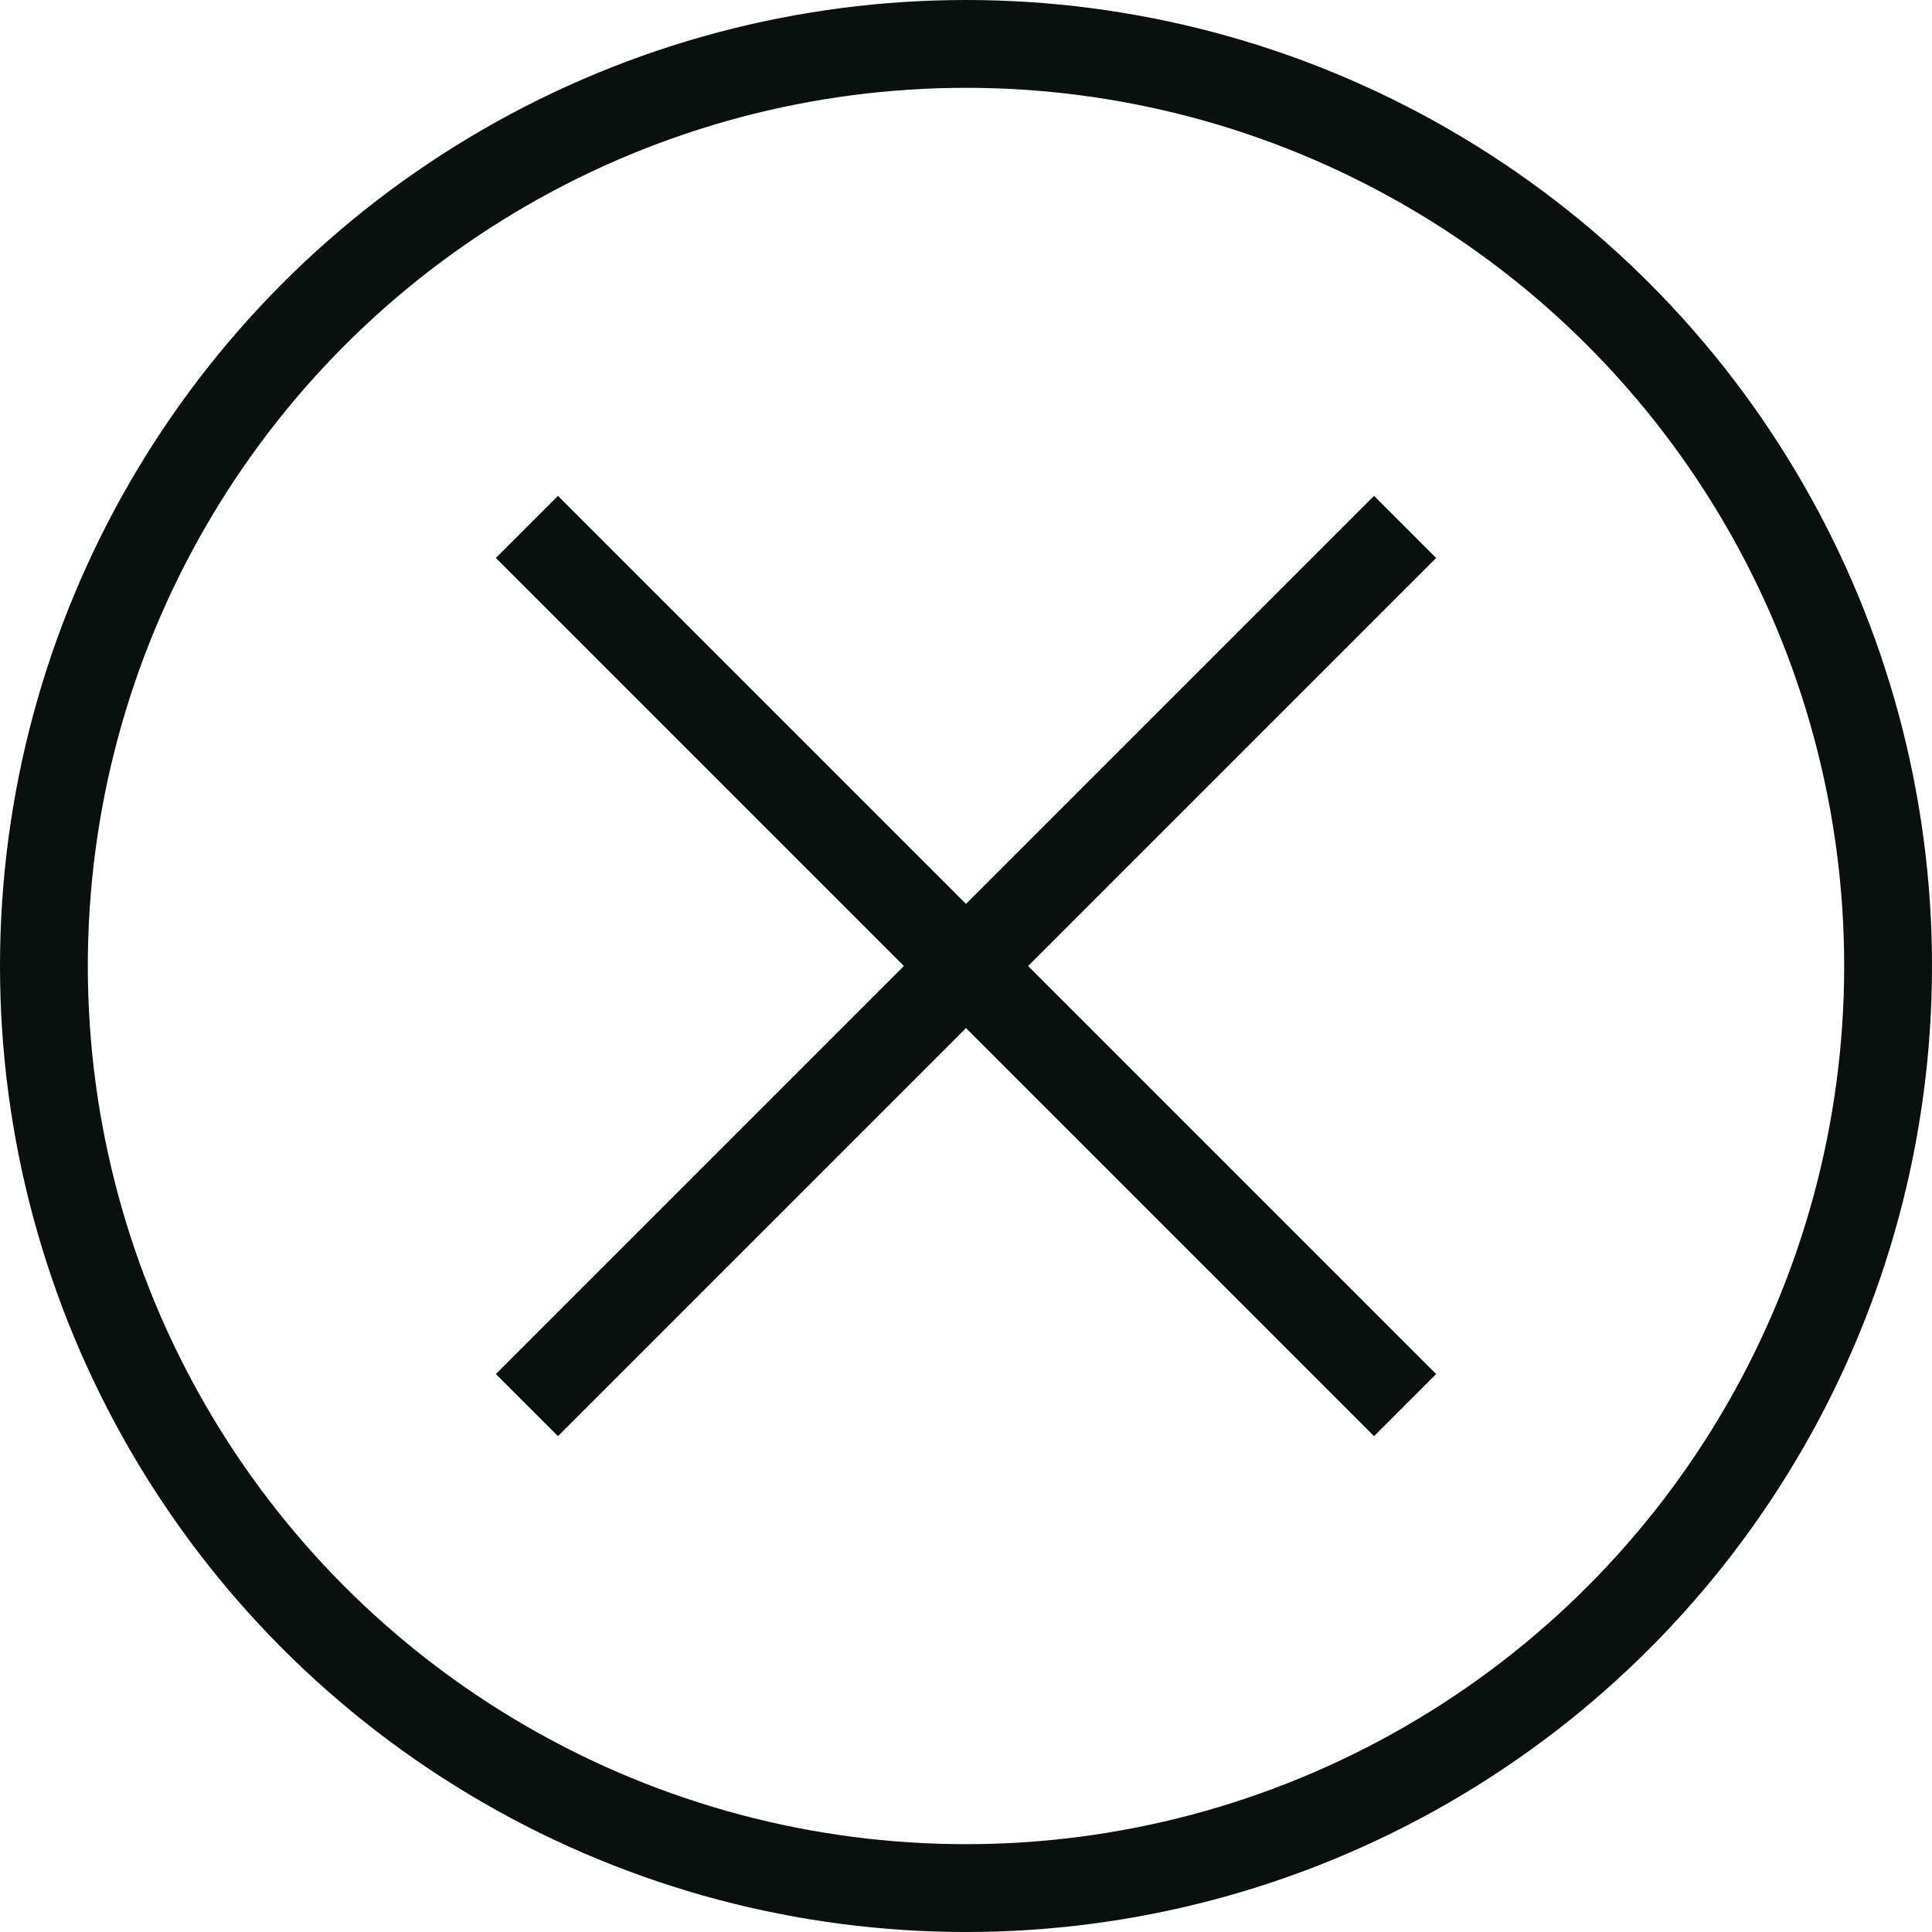
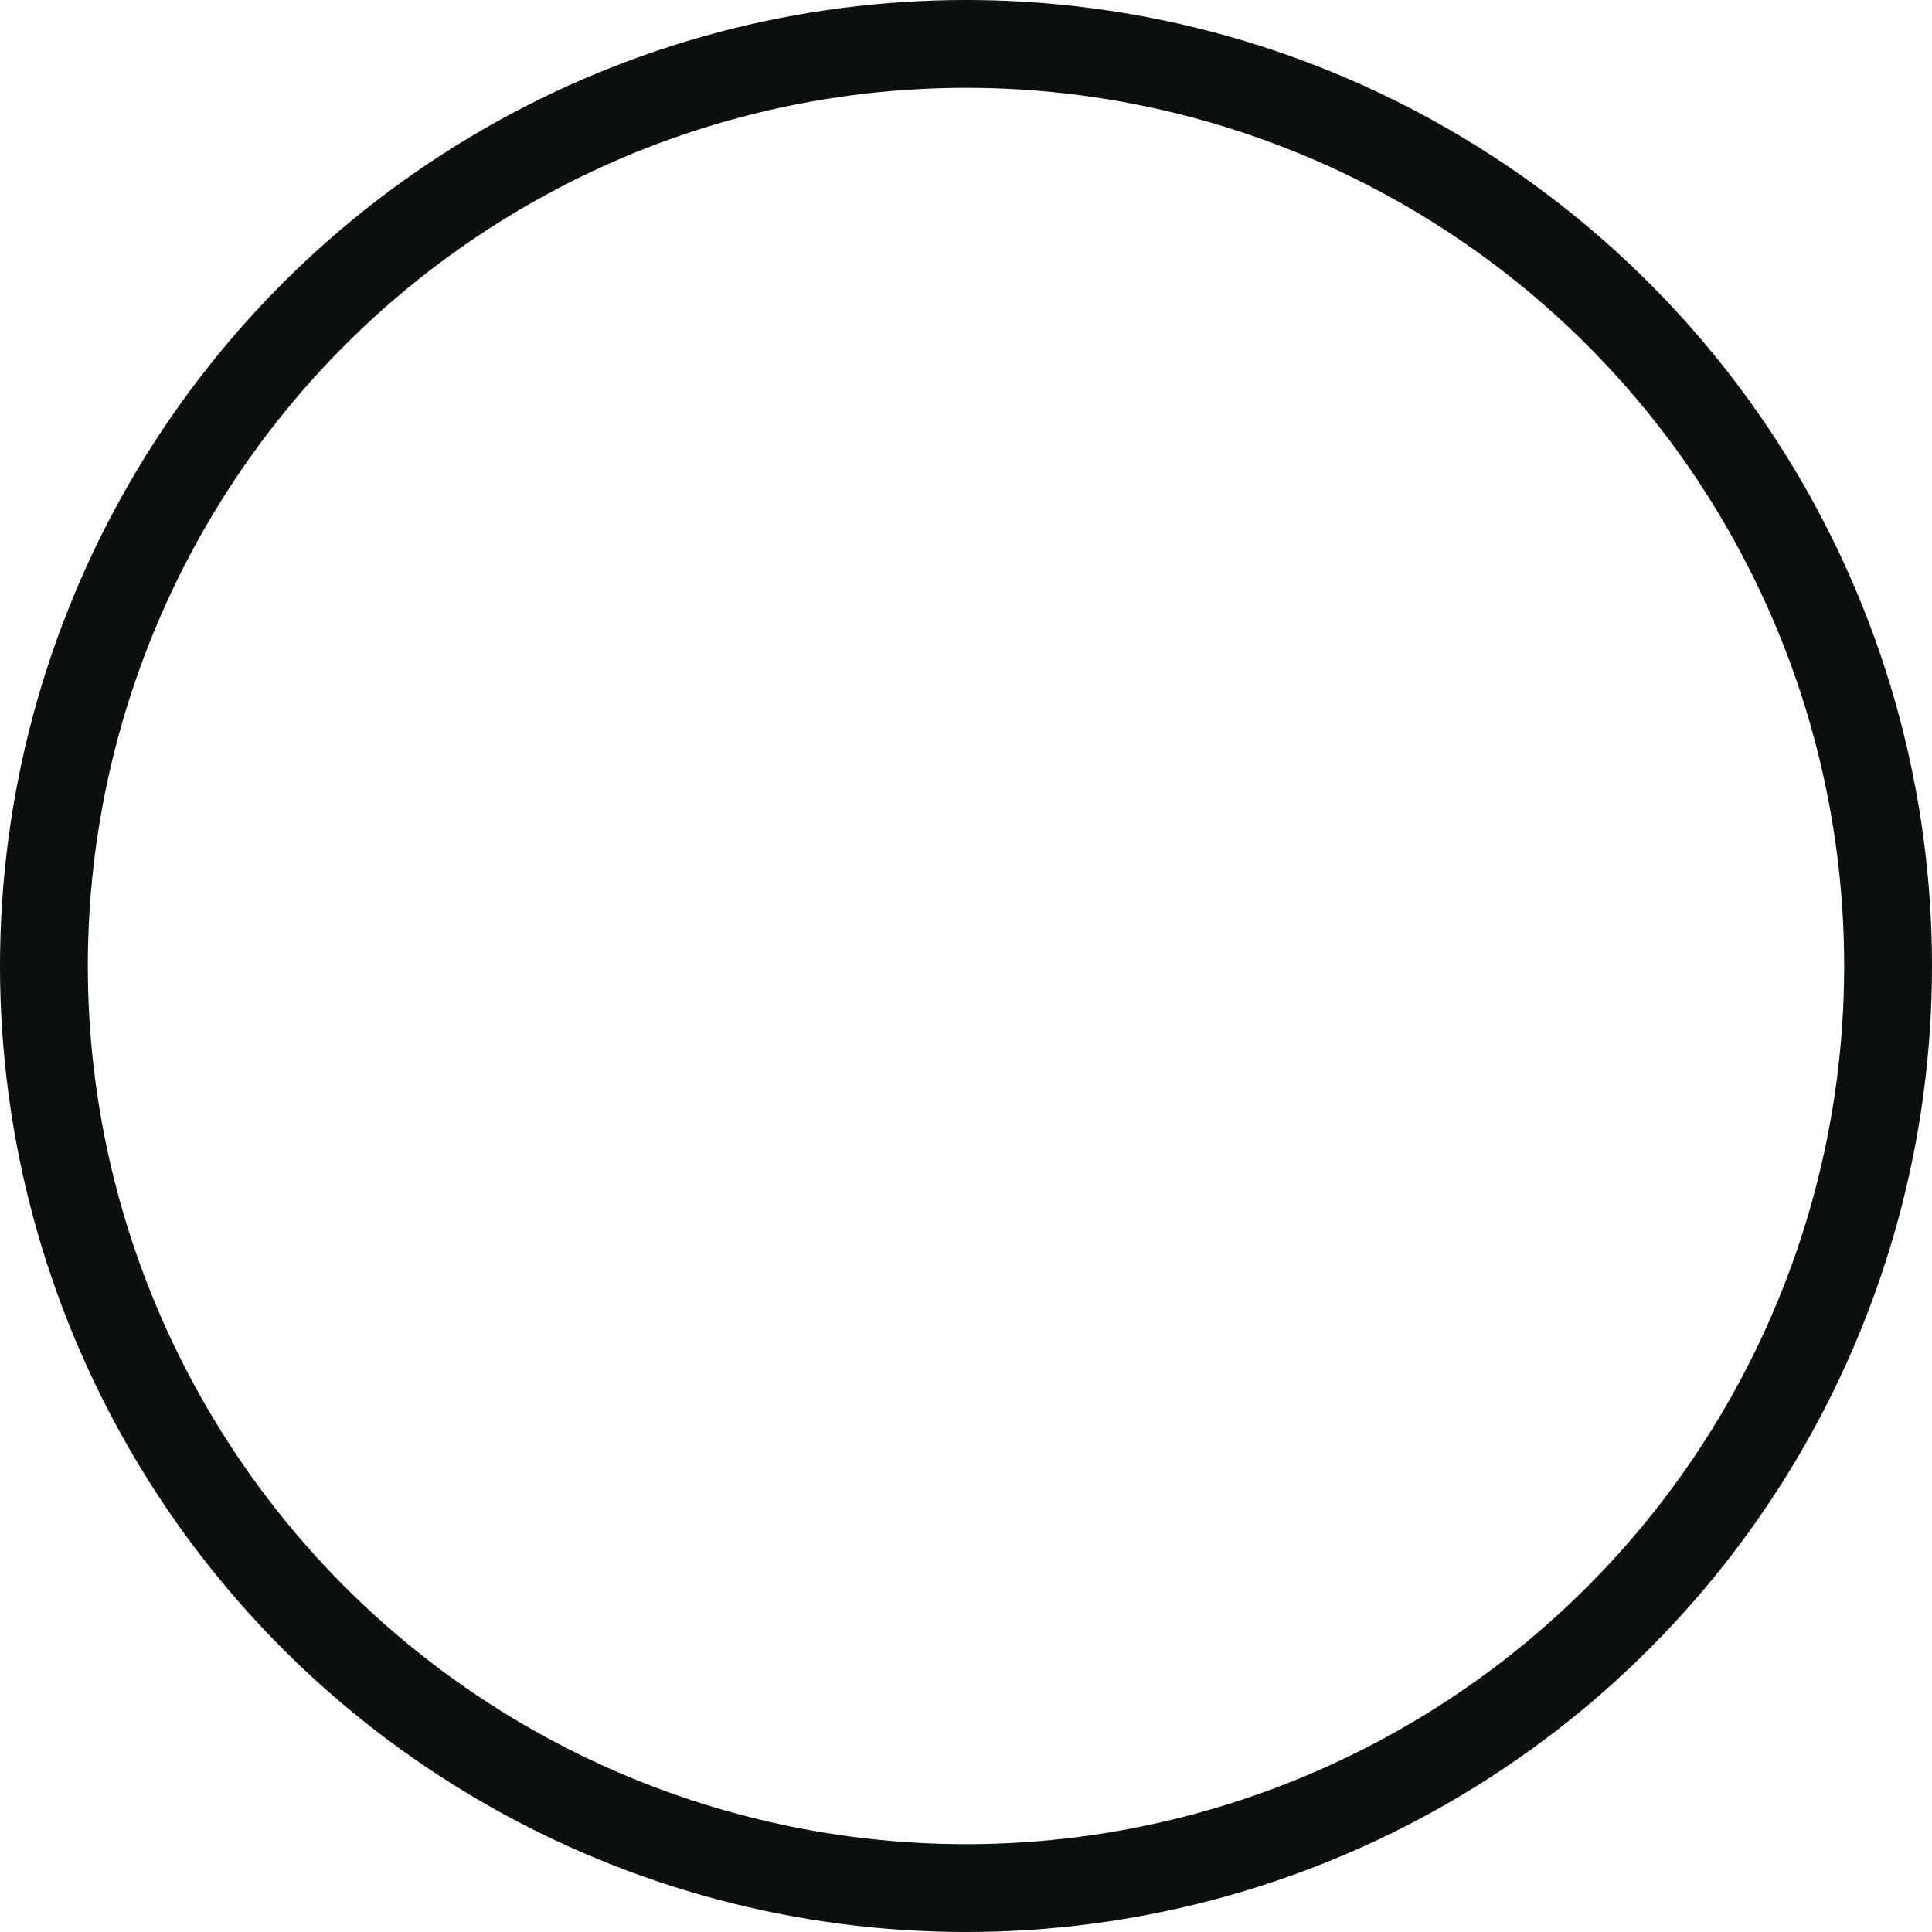
<svg xmlns="http://www.w3.org/2000/svg" width="22" height="22" viewBox="0 0 22 22" fill="none">
-   <path d="M16 6L6 16M6 6L16 16" stroke="#0A100D" />
  <circle cx="11" cy="11" r="10.5" stroke="#0A100D" />
</svg>